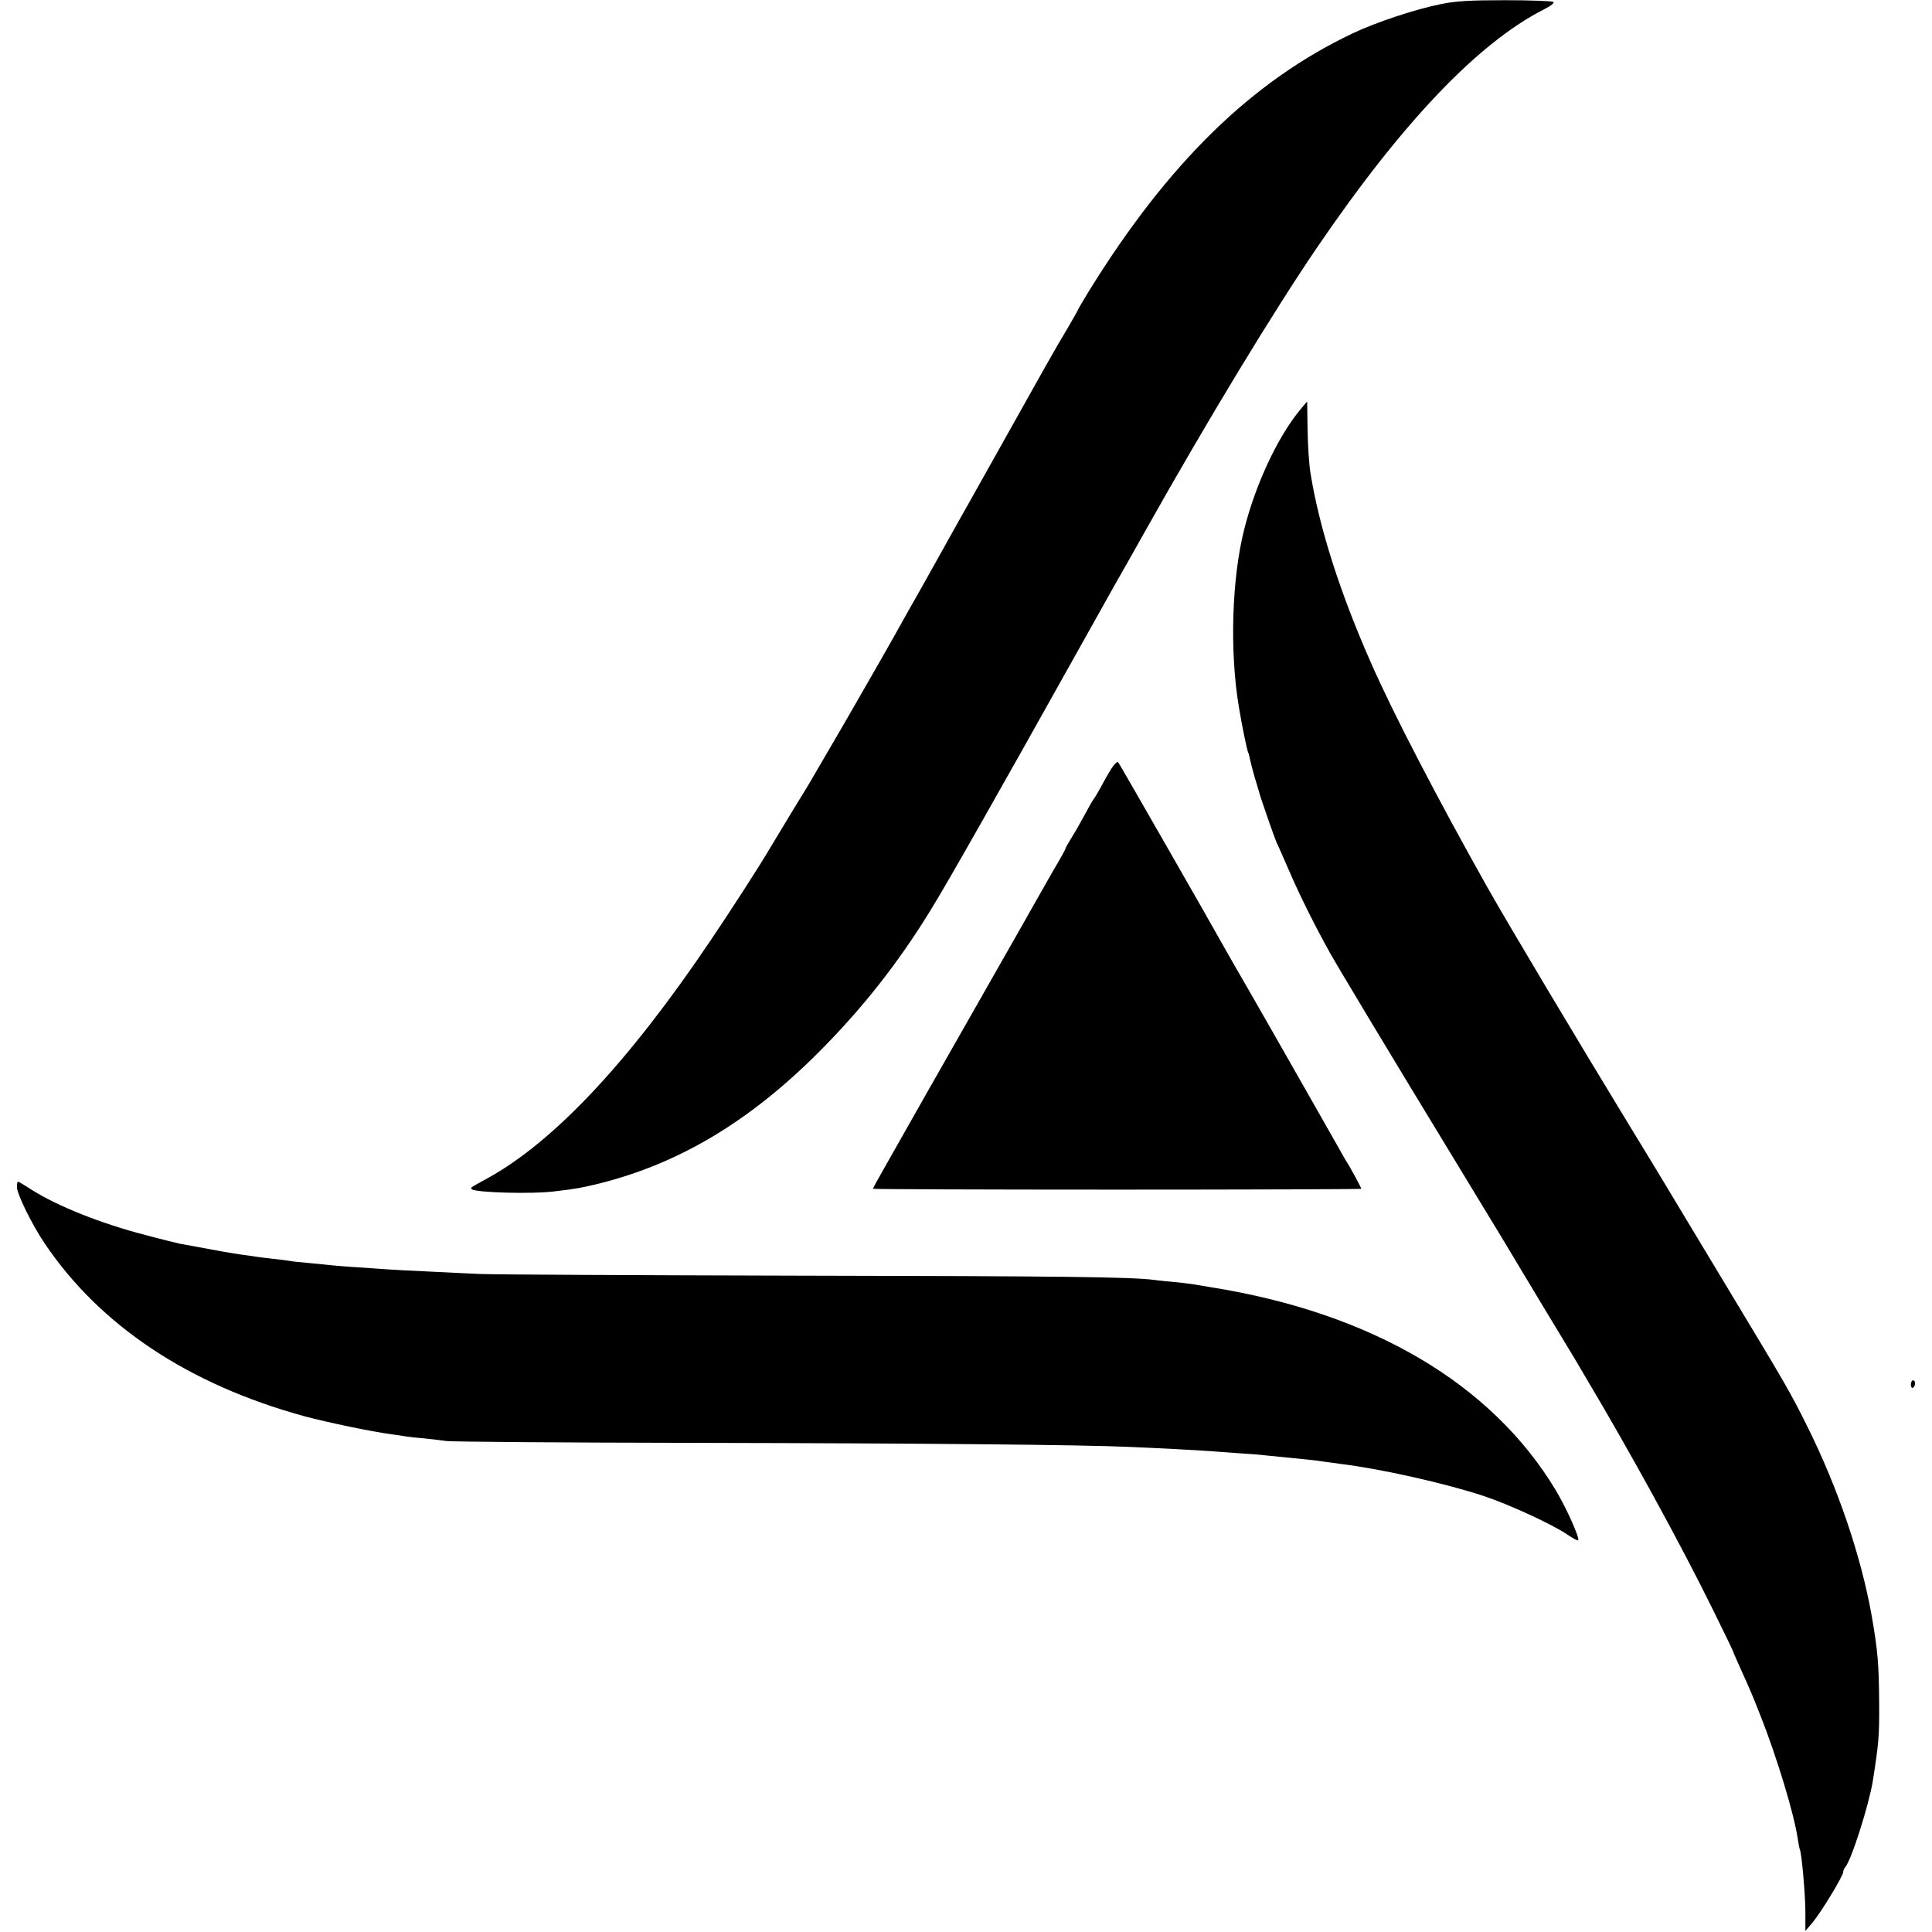
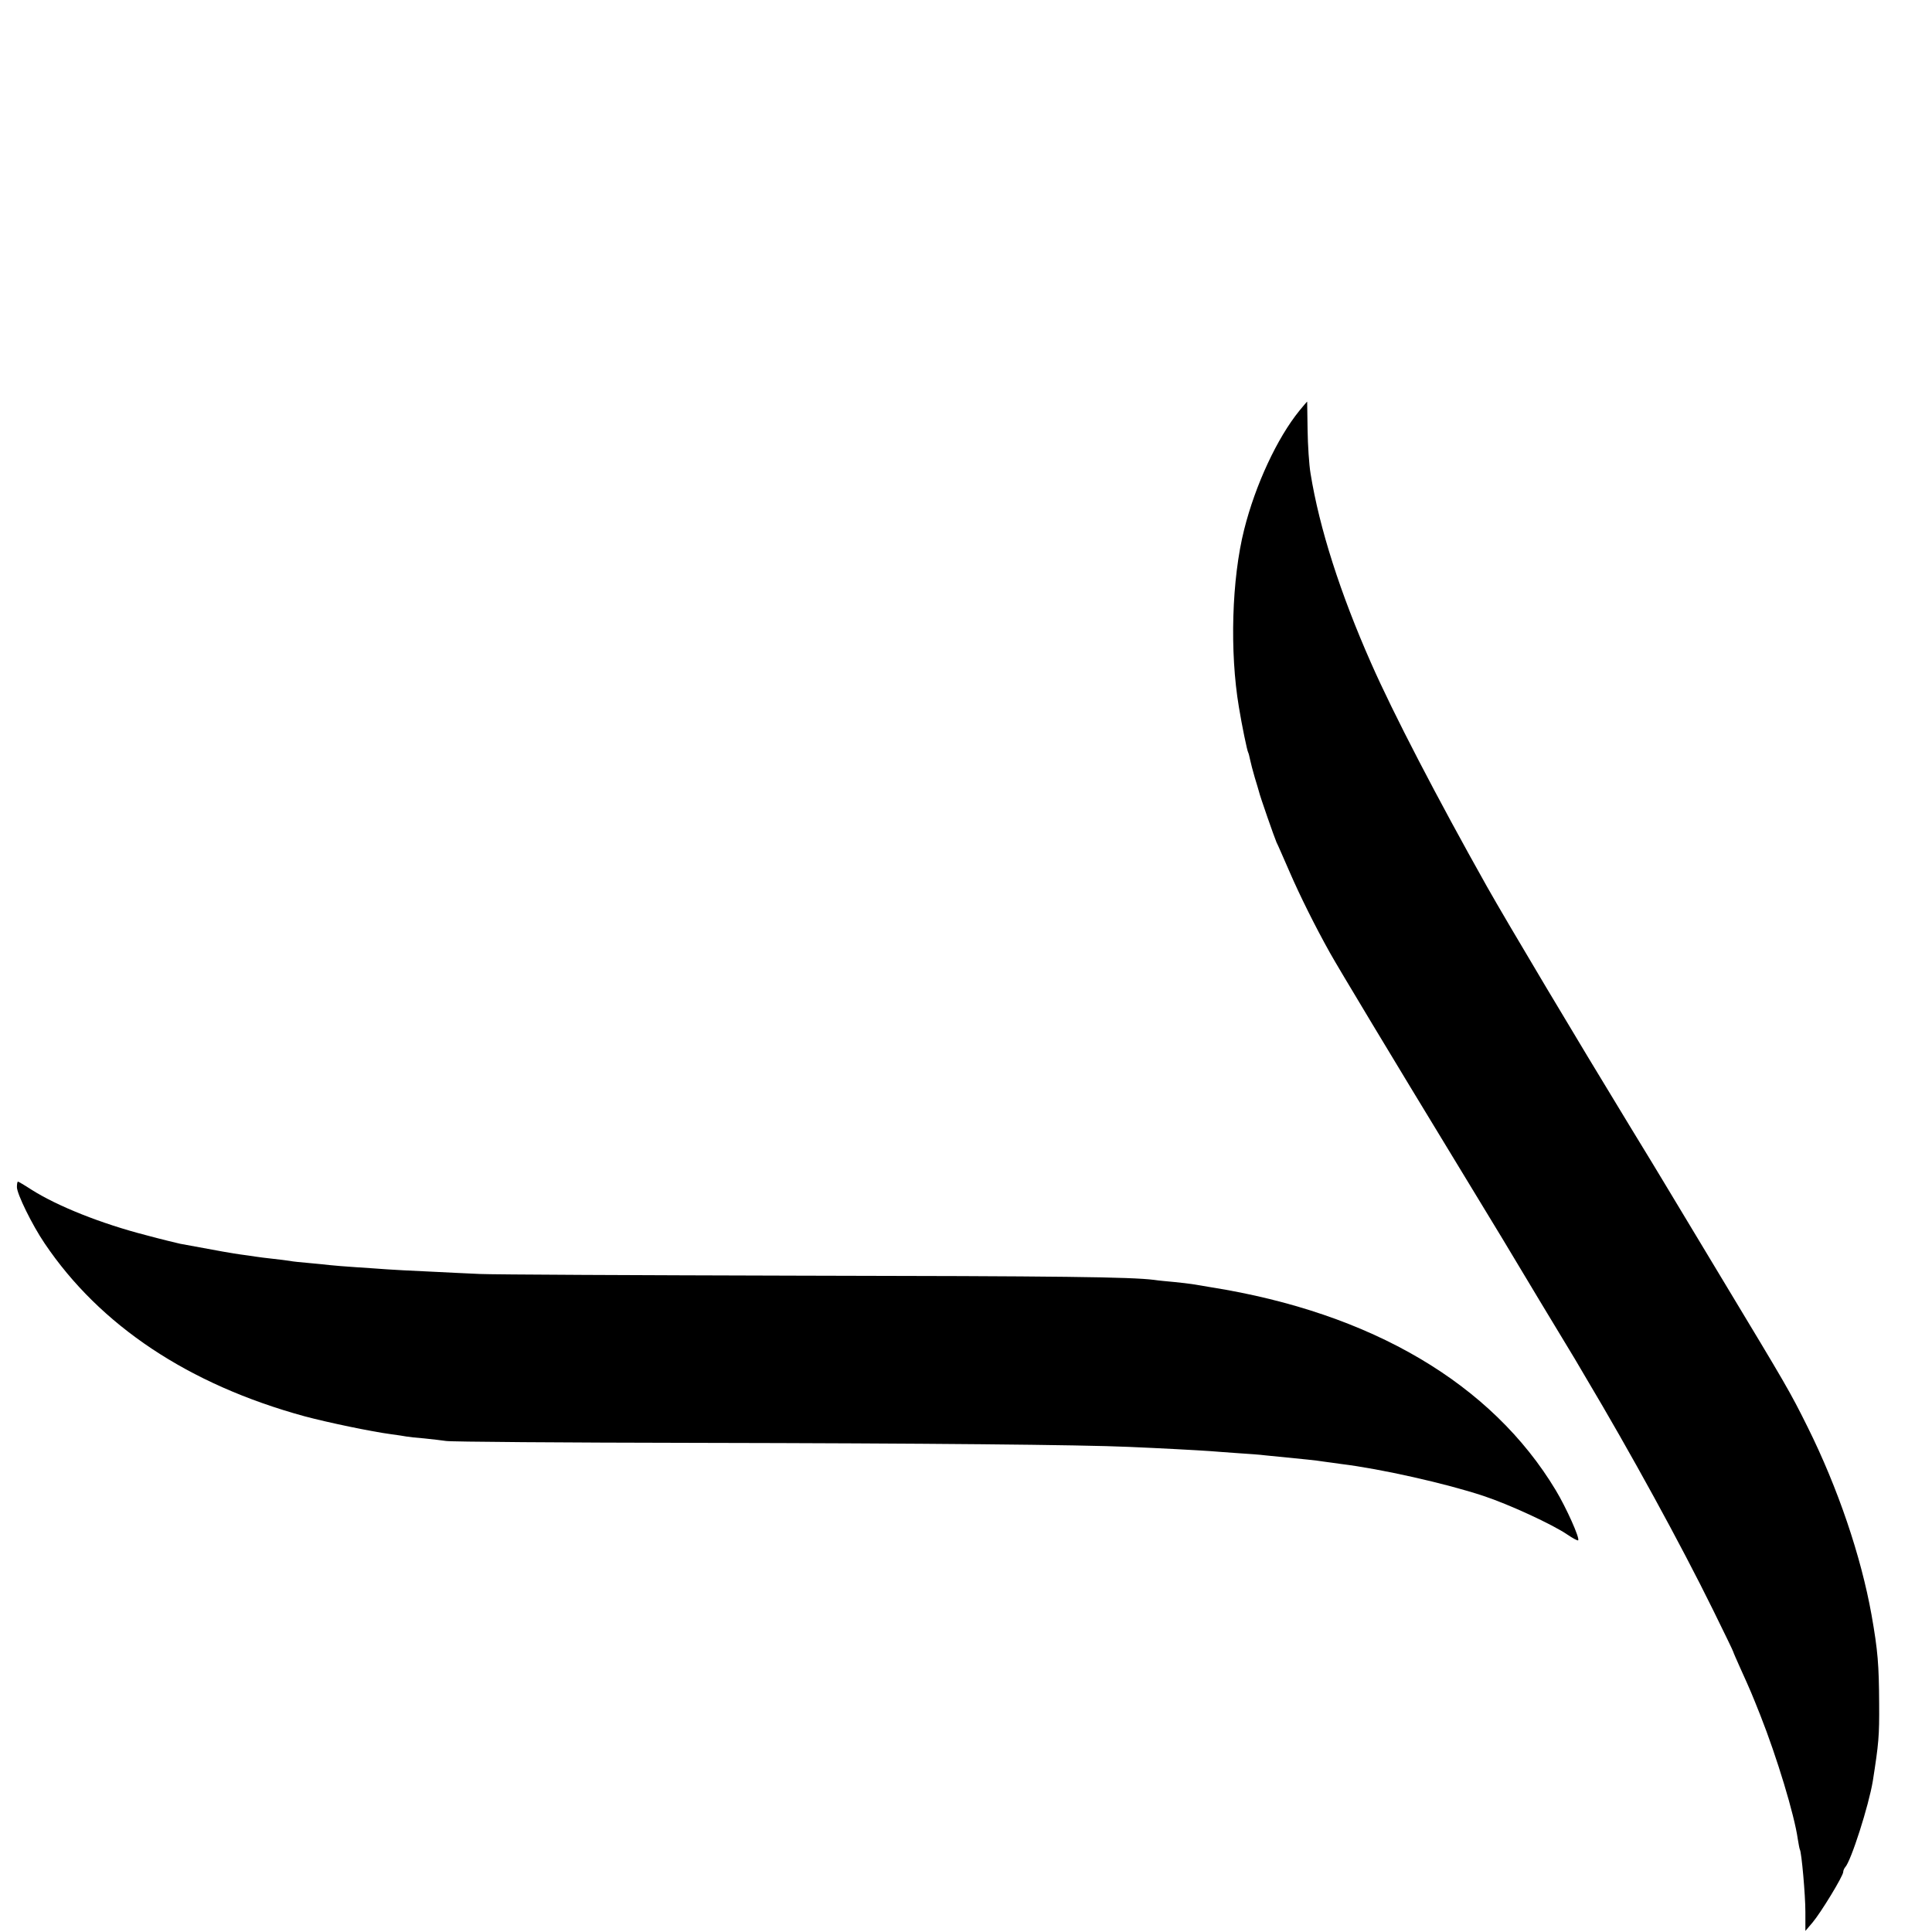
<svg xmlns="http://www.w3.org/2000/svg" version="1.0" width="914pt" height="914pt" viewBox="0 0 914 914" preserveAspectRatio="xMidYMid meet">
  <g transform="translate(0,914) scale(0.1,-0.1)" fill="#000000" stroke="none">
-     <path d="M6814 9120 c-116 -23 -306 -86 -415 -138 -476 -226 -872 -612 -1248 -1220 -28 -46 -51 -85 -51 -87 0 -2 -21 -39 -46 -82 -26 -43 -75 -127 -109 -188 -95 -170 -345 -615 -370 -660 -13 -22 -45 -80 -73 -130 -27 -49 -88 -157 -134 -240 -47 -82 -96 -170 -110 -195 -21 -39 -146 -258 -220 -386 -18 -32 -107 -185 -193 -332 -5 -10 -50 -84 -100 -165 -49 -82 -98 -162 -108 -179 -44 -75 -180 -286 -274 -425 -389 -578 -742 -954 -1058 -1128 -82 -45 -80 -43 -73 -51 17 -16 283 -24 393 -10 103 12 128 17 210 37 376 94 709 292 1036 619 206 206 377 422 532 675 74 119 328 567 690 1215 66 118 148 265 182 325 35 61 101 178 147 260 291 518 602 1030 806 1330 404 594 765 973 1077 1131 34 17 50 31 43 35 -7 4 -109 8 -227 8 -170 0 -235 -4 -307 -19z" />
    <path d="M6148 7198 c-106 -130 -209 -352 -262 -563 -59 -234 -69 -579 -25 -840 14 -86 39 -207 44 -215 2 -3 6 -19 9 -34 3 -15 13 -53 22 -84 10 -31 18 -61 20 -67 4 -20 74 -220 83 -240 6 -11 33 -74 62 -140 48 -111 120 -256 191 -383 36 -65 300 -504 588 -977 117 -192 220 -362 229 -377 9 -15 87 -145 174 -290 88 -145 163 -270 168 -278 5 -8 27 -46 50 -85 211 -354 449 -788 604 -1103 52 -106 95 -194 95 -197 0 -2 14 -34 31 -72 53 -117 56 -125 97 -228 78 -197 161 -471 177 -585 4 -24 8 -47 10 -50 8 -14 26 -214 26 -295 l0 -90 34 40 c39 46 145 220 145 239 0 6 4 16 9 22 28 29 112 293 131 408 28 179 31 212 30 366 -1 184 -6 250 -36 420 -50 279 -159 600 -302 888 -85 171 -99 194 -401 695 -152 252 -280 465 -286 475 -5 9 -75 124 -155 255 -250 410 -581 965 -675 1132 -236 420 -444 820 -549 1059 -145 328 -244 636 -286 896 -7 41 -13 135 -14 207 -1 73 -2 133 -2 133 -1 0 -17 -19 -36 -42z" />
-     <path d="M5258 5504 c-14 -22 -35 -59 -48 -84 -14 -25 -29 -52 -36 -60 -6 -8 -24 -40 -40 -70 -16 -30 -43 -78 -61 -107 -18 -29 -33 -55 -33 -59 0 -3 -24 -47 -54 -97 -29 -51 -64 -112 -78 -137 -14 -25 -117 -207 -230 -405 -196 -343 -401 -705 -501 -882 -26 -45 -47 -84 -47 -87 0 -2 520 -4 1155 -4 635 0 1155 2 1155 4 0 6 -59 114 -70 129 -4 6 -22 37 -40 70 -33 59 -456 802 -491 860 -10 17 -26 46 -37 65 -65 117 -506 887 -512 894 -5 4 -19 -9 -32 -30z" />
    <path d="M80 3524 c0 -32 72 -179 131 -266 262 -389 681 -668 1229 -818 112 -30 319 -73 410 -85 30 -4 63 -9 73 -11 10 -2 48 -6 85 -9 37 -4 83 -9 102 -12 19 -4 555 -8 1190 -9 1081 -2 1818 -9 2040 -19 144 -6 329 -16 385 -20 28 -2 88 -7 135 -10 47 -3 103 -7 125 -10 39 -4 100 -10 200 -20 28 -3 64 -7 80 -10 17 -2 53 -7 80 -11 188 -23 495 -92 673 -151 121 -40 327 -135 397 -183 25 -17 49 -30 51 -27 9 9 -56 154 -106 237 -303 504 -871 839 -1630 960 -36 6 -76 13 -90 15 -14 2 -52 7 -85 10 -33 3 -76 7 -95 10 -111 14 -435 18 -1685 20 -765 2 -1442 5 -1505 8 -63 3 -176 8 -250 12 -74 3 -160 8 -190 10 -30 2 -95 7 -145 10 -49 3 -106 8 -125 10 -19 2 -64 7 -100 10 -36 3 -76 7 -90 10 -14 2 -50 7 -80 10 -30 3 -66 8 -80 10 -14 2 -45 7 -70 10 -38 5 -94 15 -288 51 -13 3 -85 20 -159 40 -214 55 -422 138 -546 217 -32 21 -60 37 -62 37 -3 0 -5 -12 -5 -26z" />
-     <path d="M9040 2589 c0 -11 5 -17 10 -14 6 3 10 13 10 21 0 8 -4 14 -10 14 -5 0 -10 -9 -10 -21z" />
+     <path d="M9040 2589 z" />
  </g>
</svg>